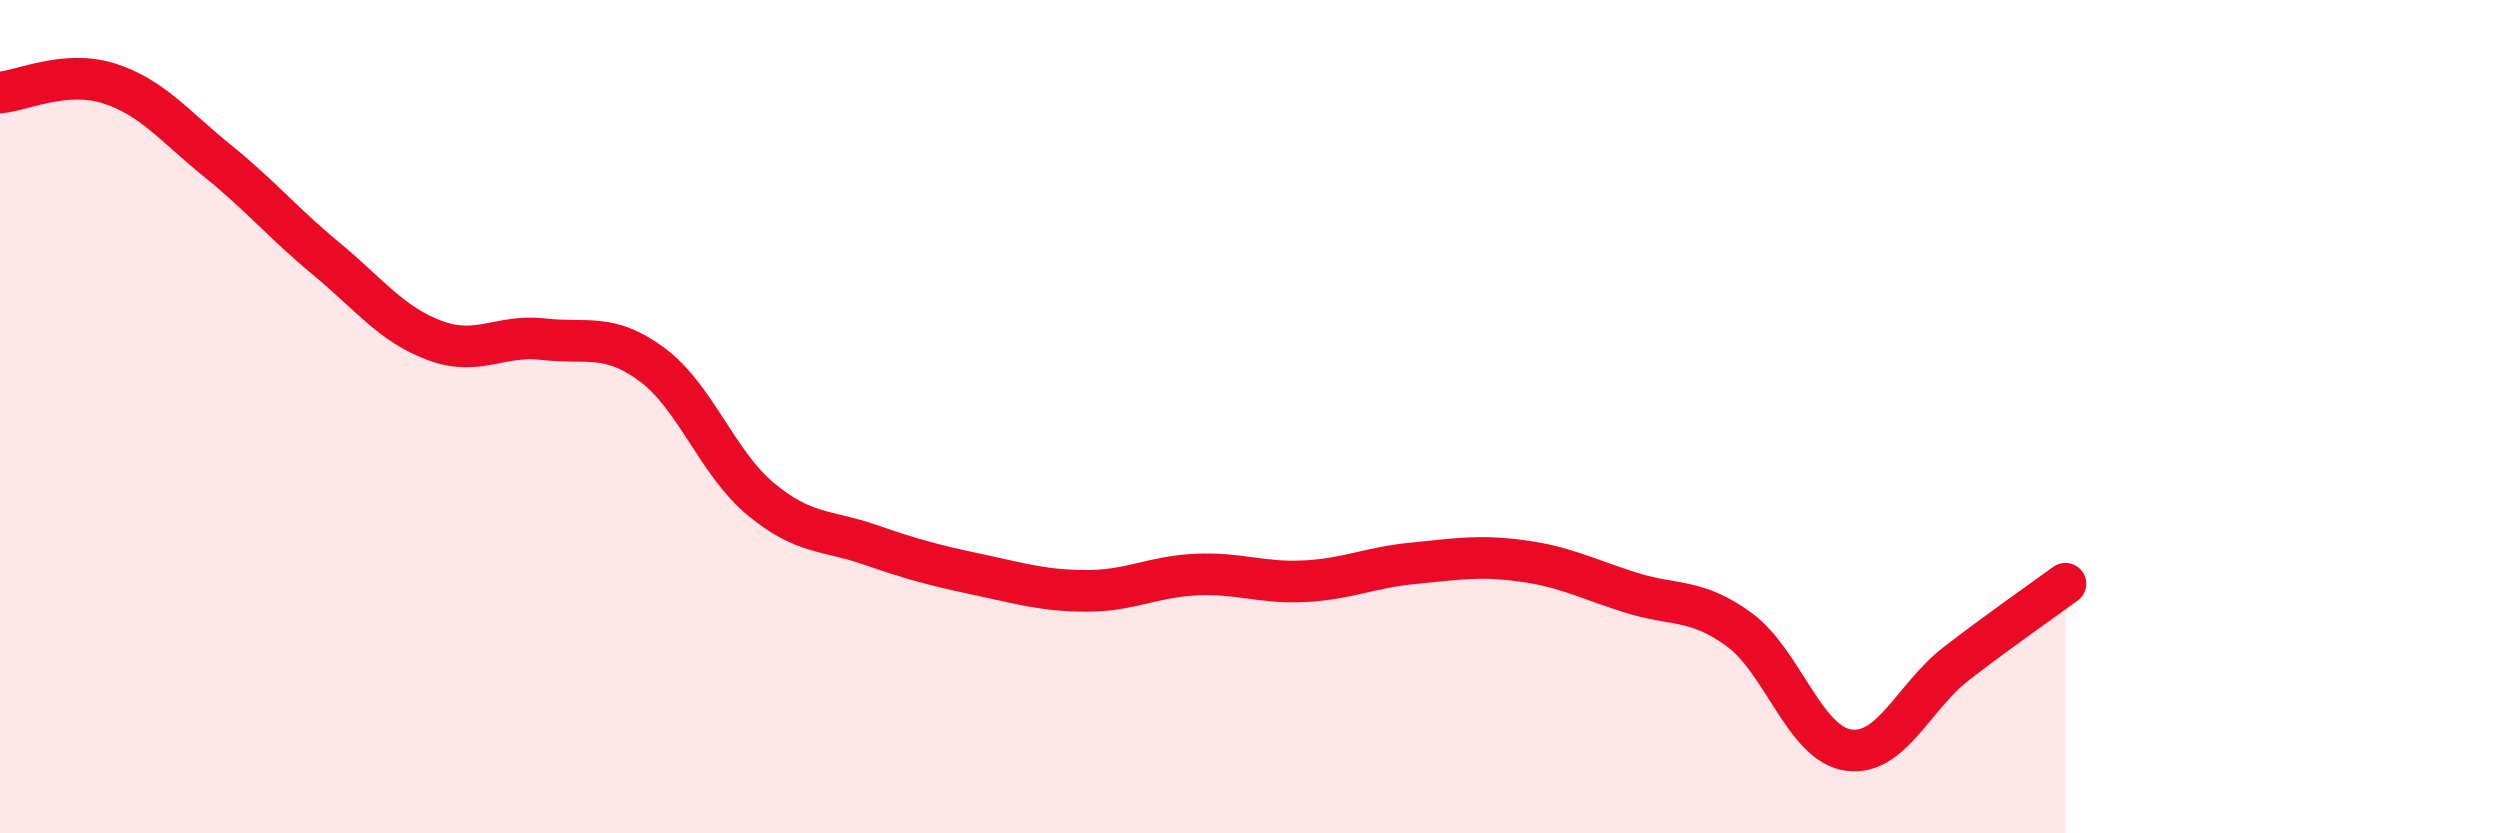
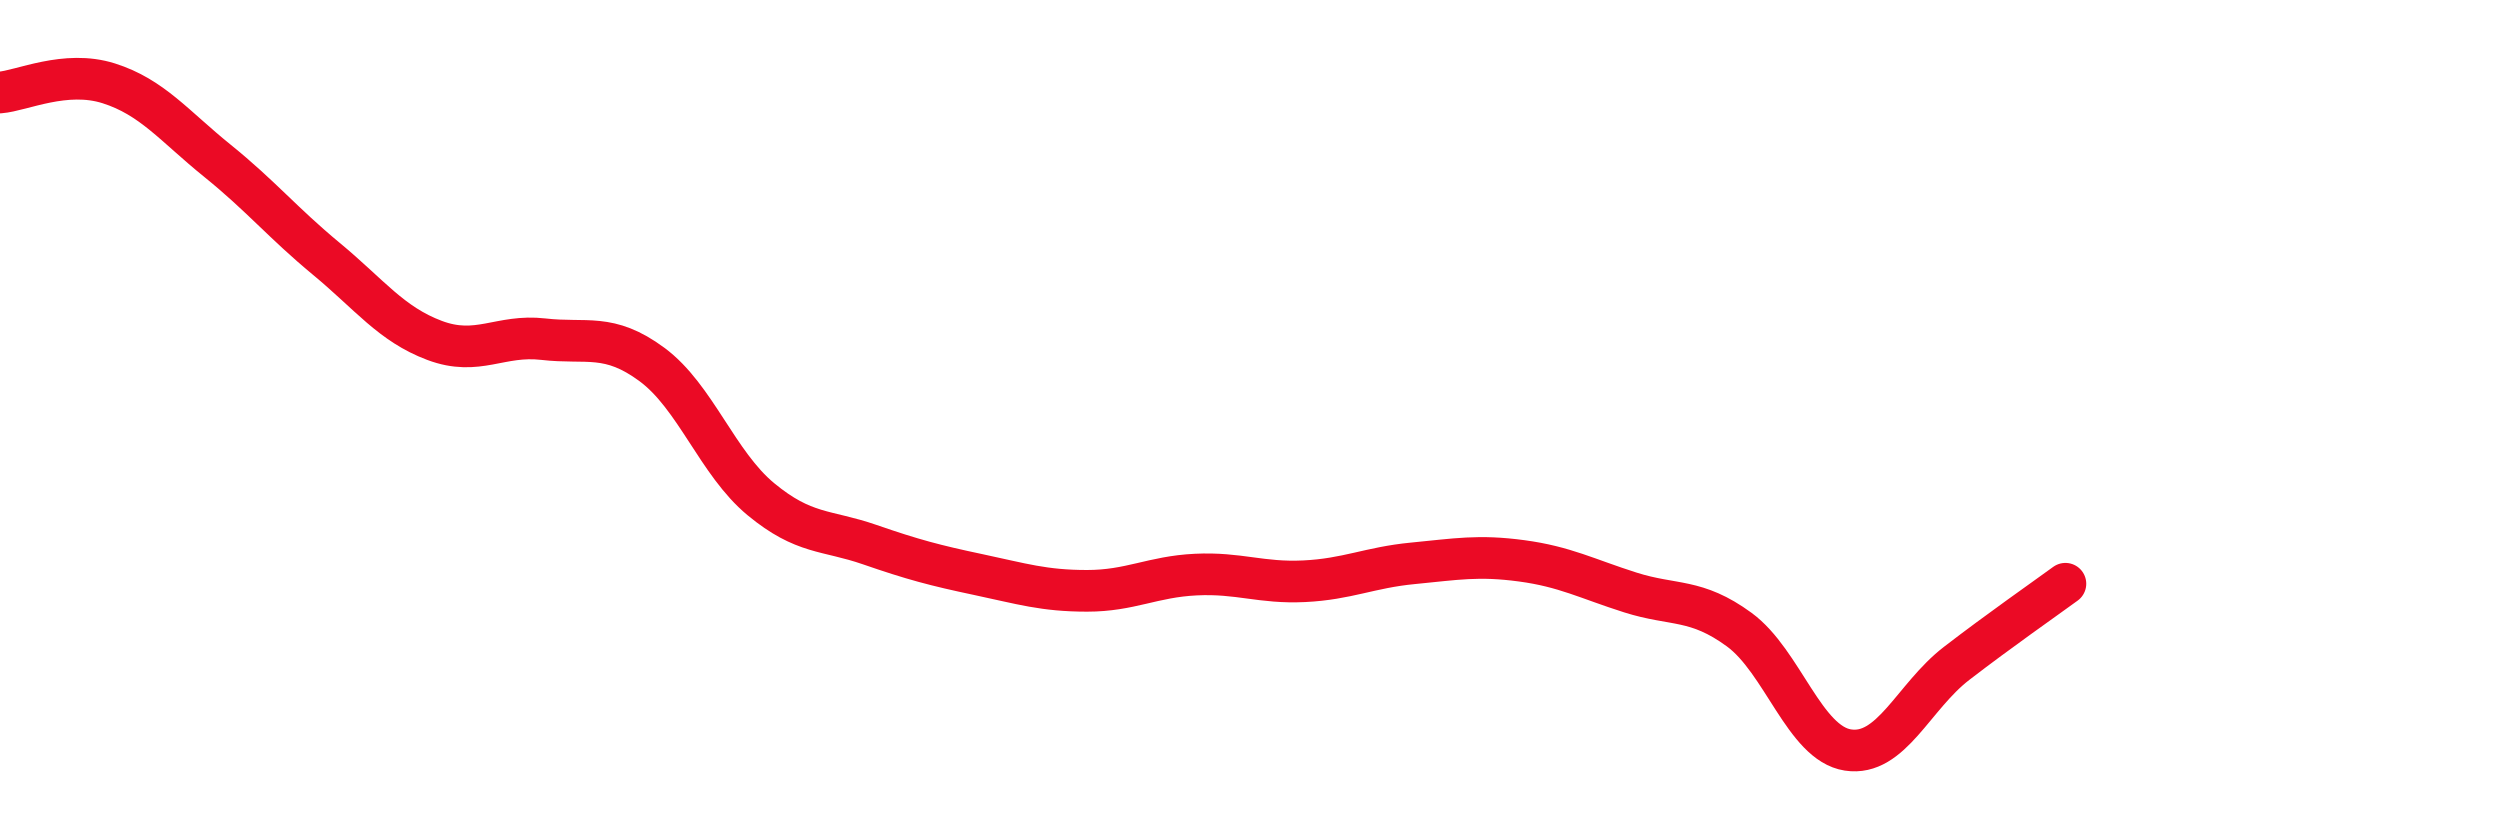
<svg xmlns="http://www.w3.org/2000/svg" width="60" height="20" viewBox="0 0 60 20">
-   <path d="M 0,2.22 C 0.52,2.18 1.57,1.67 2.61,2 C 3.65,2.33 4.18,3.02 5.22,3.86 C 6.26,4.7 6.79,5.35 7.83,6.21 C 8.87,7.07 9.39,7.78 10.43,8.17 C 11.47,8.56 12,8.02 13.04,8.14 C 14.08,8.26 14.61,7.98 15.65,8.75 C 16.69,9.52 17.22,11.12 18.26,11.98 C 19.3,12.84 19.83,12.71 20.87,13.07 C 21.91,13.43 22.44,13.57 23.48,13.79 C 24.52,14.01 25.05,14.18 26.09,14.18 C 27.13,14.18 27.66,13.84 28.7,13.79 C 29.74,13.74 30.26,14 31.3,13.95 C 32.34,13.9 32.87,13.62 33.91,13.52 C 34.95,13.42 35.48,13.32 36.52,13.46 C 37.56,13.6 38.09,13.89 39.13,14.22 C 40.17,14.55 40.7,14.35 41.74,15.11 C 42.78,15.87 43.31,17.84 44.35,18 C 45.39,18.16 45.92,16.72 46.96,15.92 C 48,15.12 49.05,14.39 49.57,14.01L49.57 20L0 20Z" fill="#EB0A25" opacity="0.1" stroke-linecap="round" stroke-linejoin="round" />
  <path d="M 0,2.22 C 0.52,2.18 1.57,1.67 2.61,2 C 3.65,2.33 4.18,3.02 5.22,3.86 C 6.26,4.7 6.79,5.35 7.83,6.21 C 8.87,7.07 9.39,7.78 10.43,8.17 C 11.47,8.56 12,8.02 13.04,8.14 C 14.08,8.26 14.61,7.98 15.65,8.75 C 16.69,9.52 17.22,11.12 18.26,11.98 C 19.3,12.84 19.83,12.71 20.87,13.07 C 21.91,13.43 22.44,13.57 23.48,13.79 C 24.52,14.01 25.05,14.18 26.09,14.18 C 27.13,14.18 27.66,13.84 28.7,13.79 C 29.74,13.74 30.26,14 31.3,13.95 C 32.34,13.9 32.87,13.62 33.91,13.52 C 34.95,13.42 35.48,13.32 36.52,13.46 C 37.56,13.6 38.09,13.89 39.13,14.22 C 40.17,14.55 40.7,14.35 41.74,15.11 C 42.78,15.87 43.31,17.84 44.35,18 C 45.39,18.16 45.92,16.72 46.96,15.92 C 48,15.12 49.05,14.39 49.57,14.01" stroke="#EB0A25" stroke-width="1" fill="none" stroke-linecap="round" stroke-linejoin="round" />
</svg>